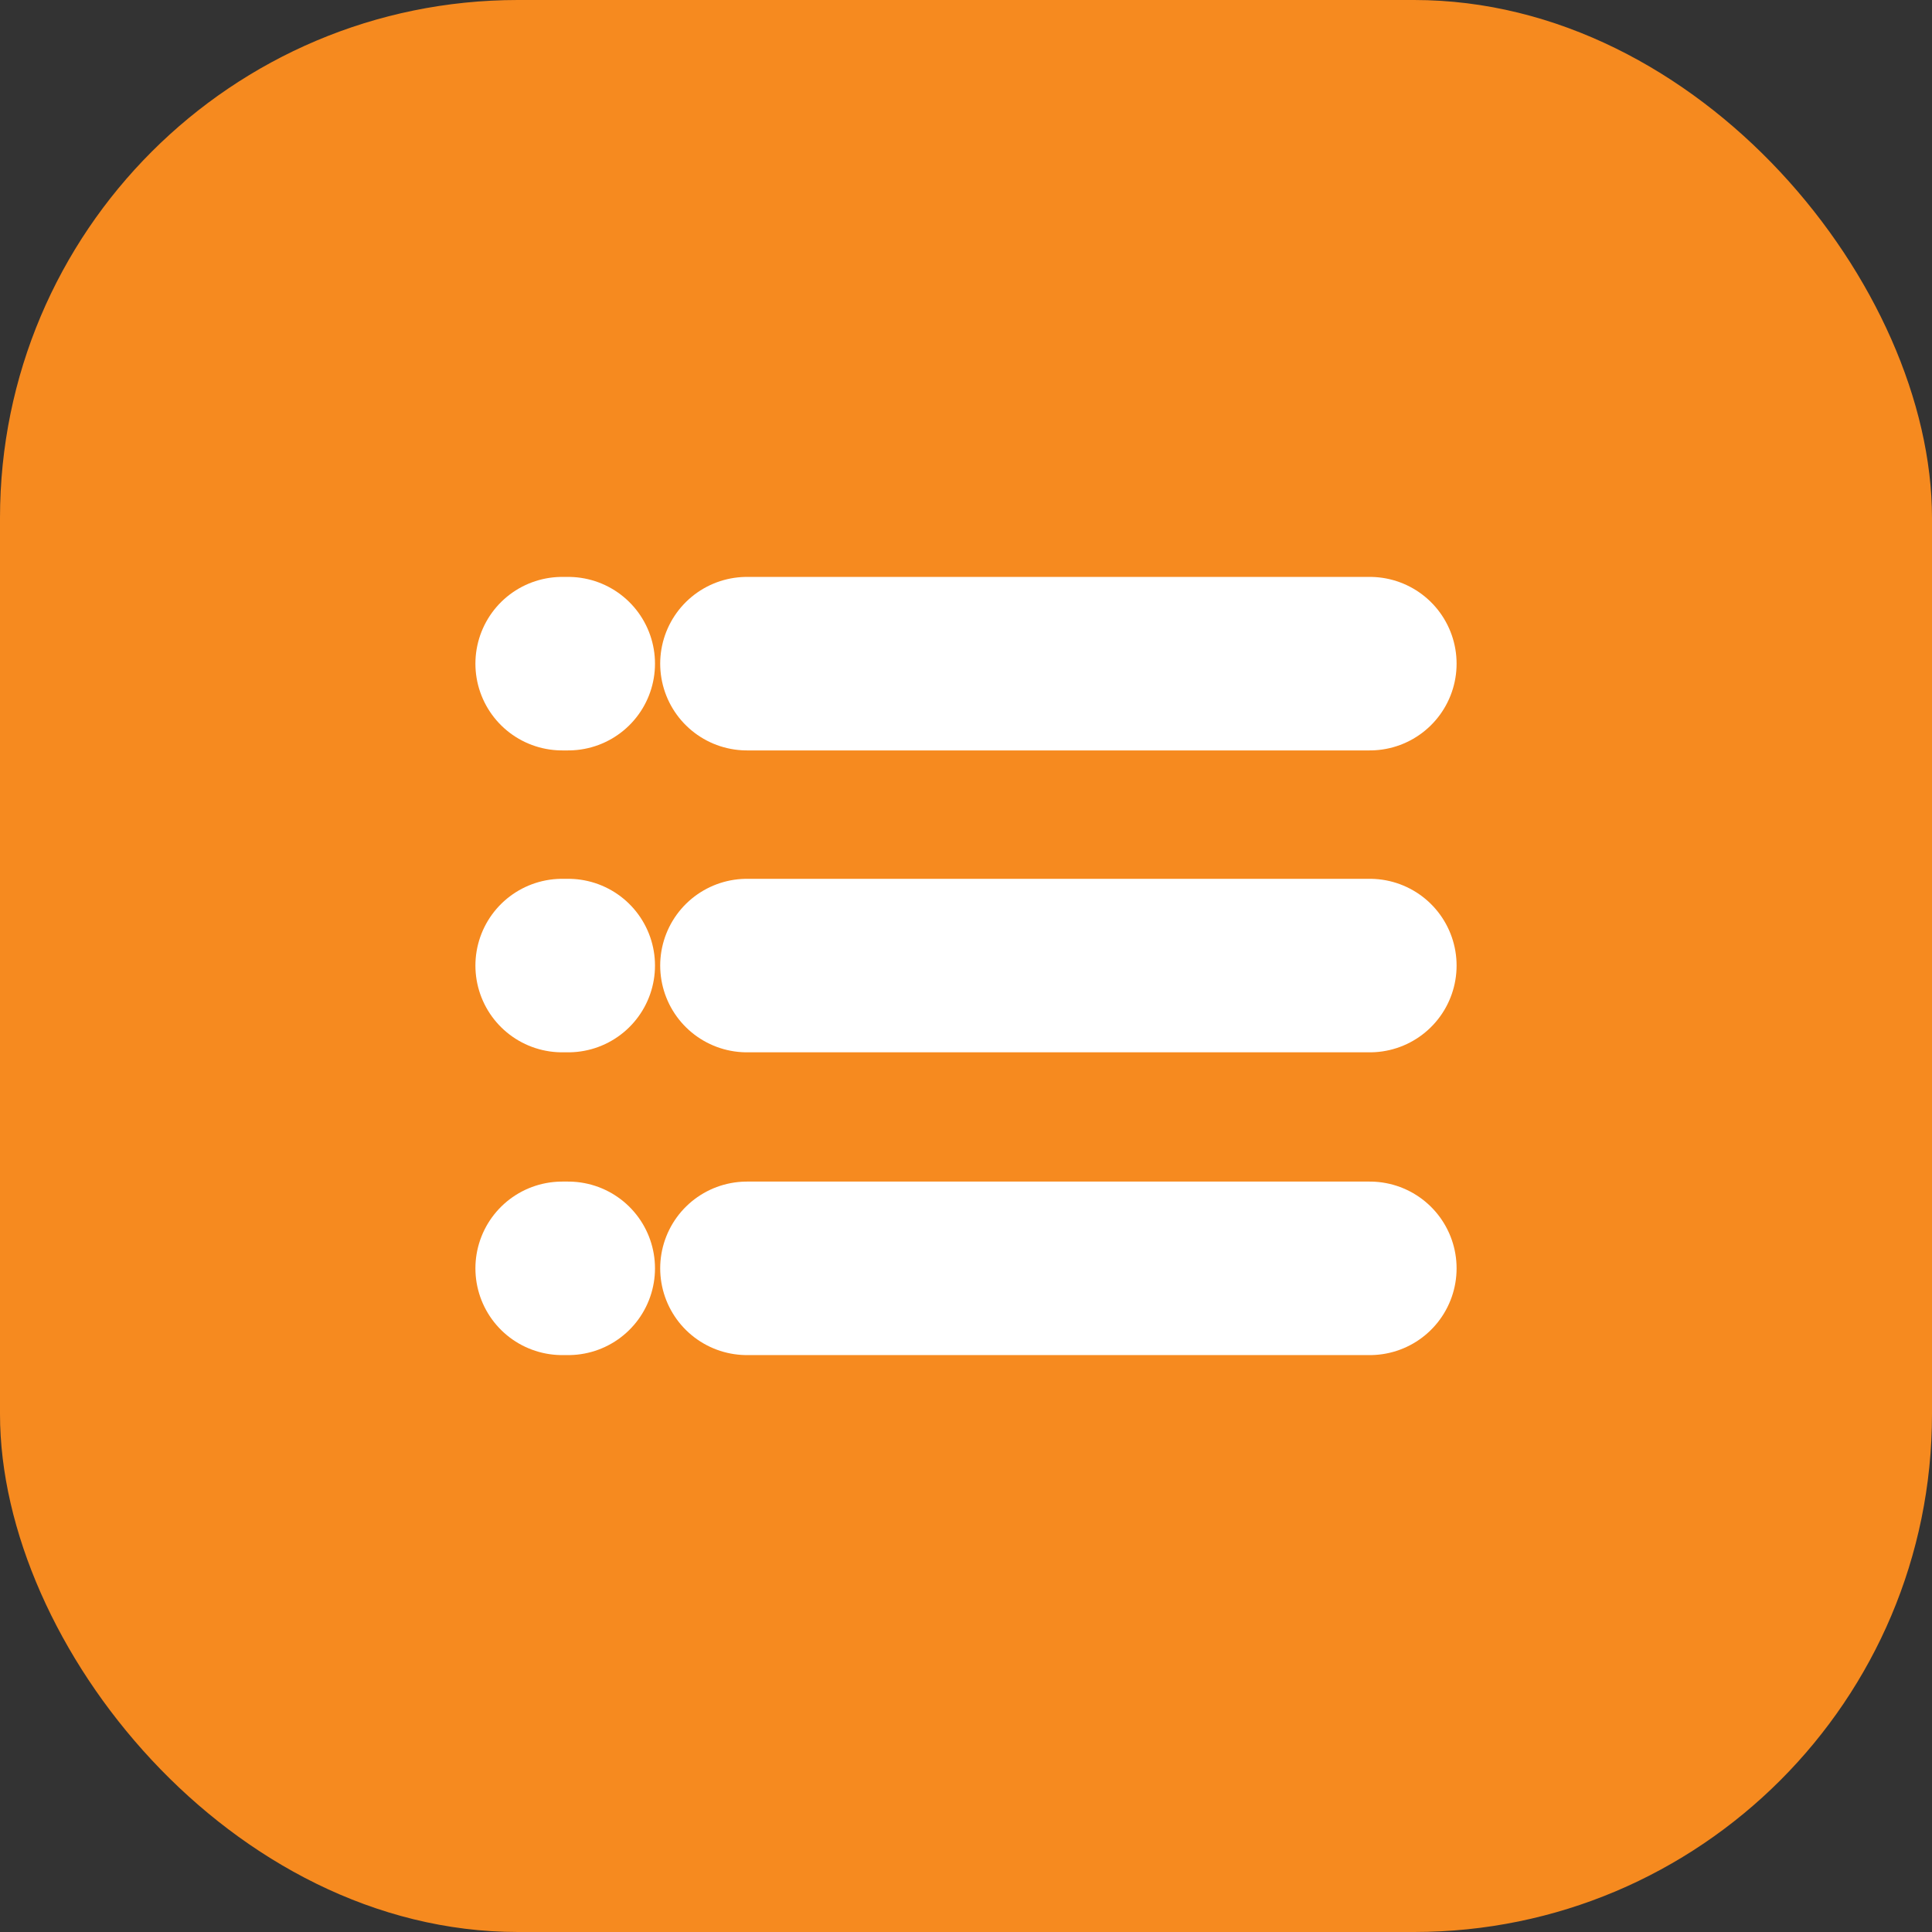
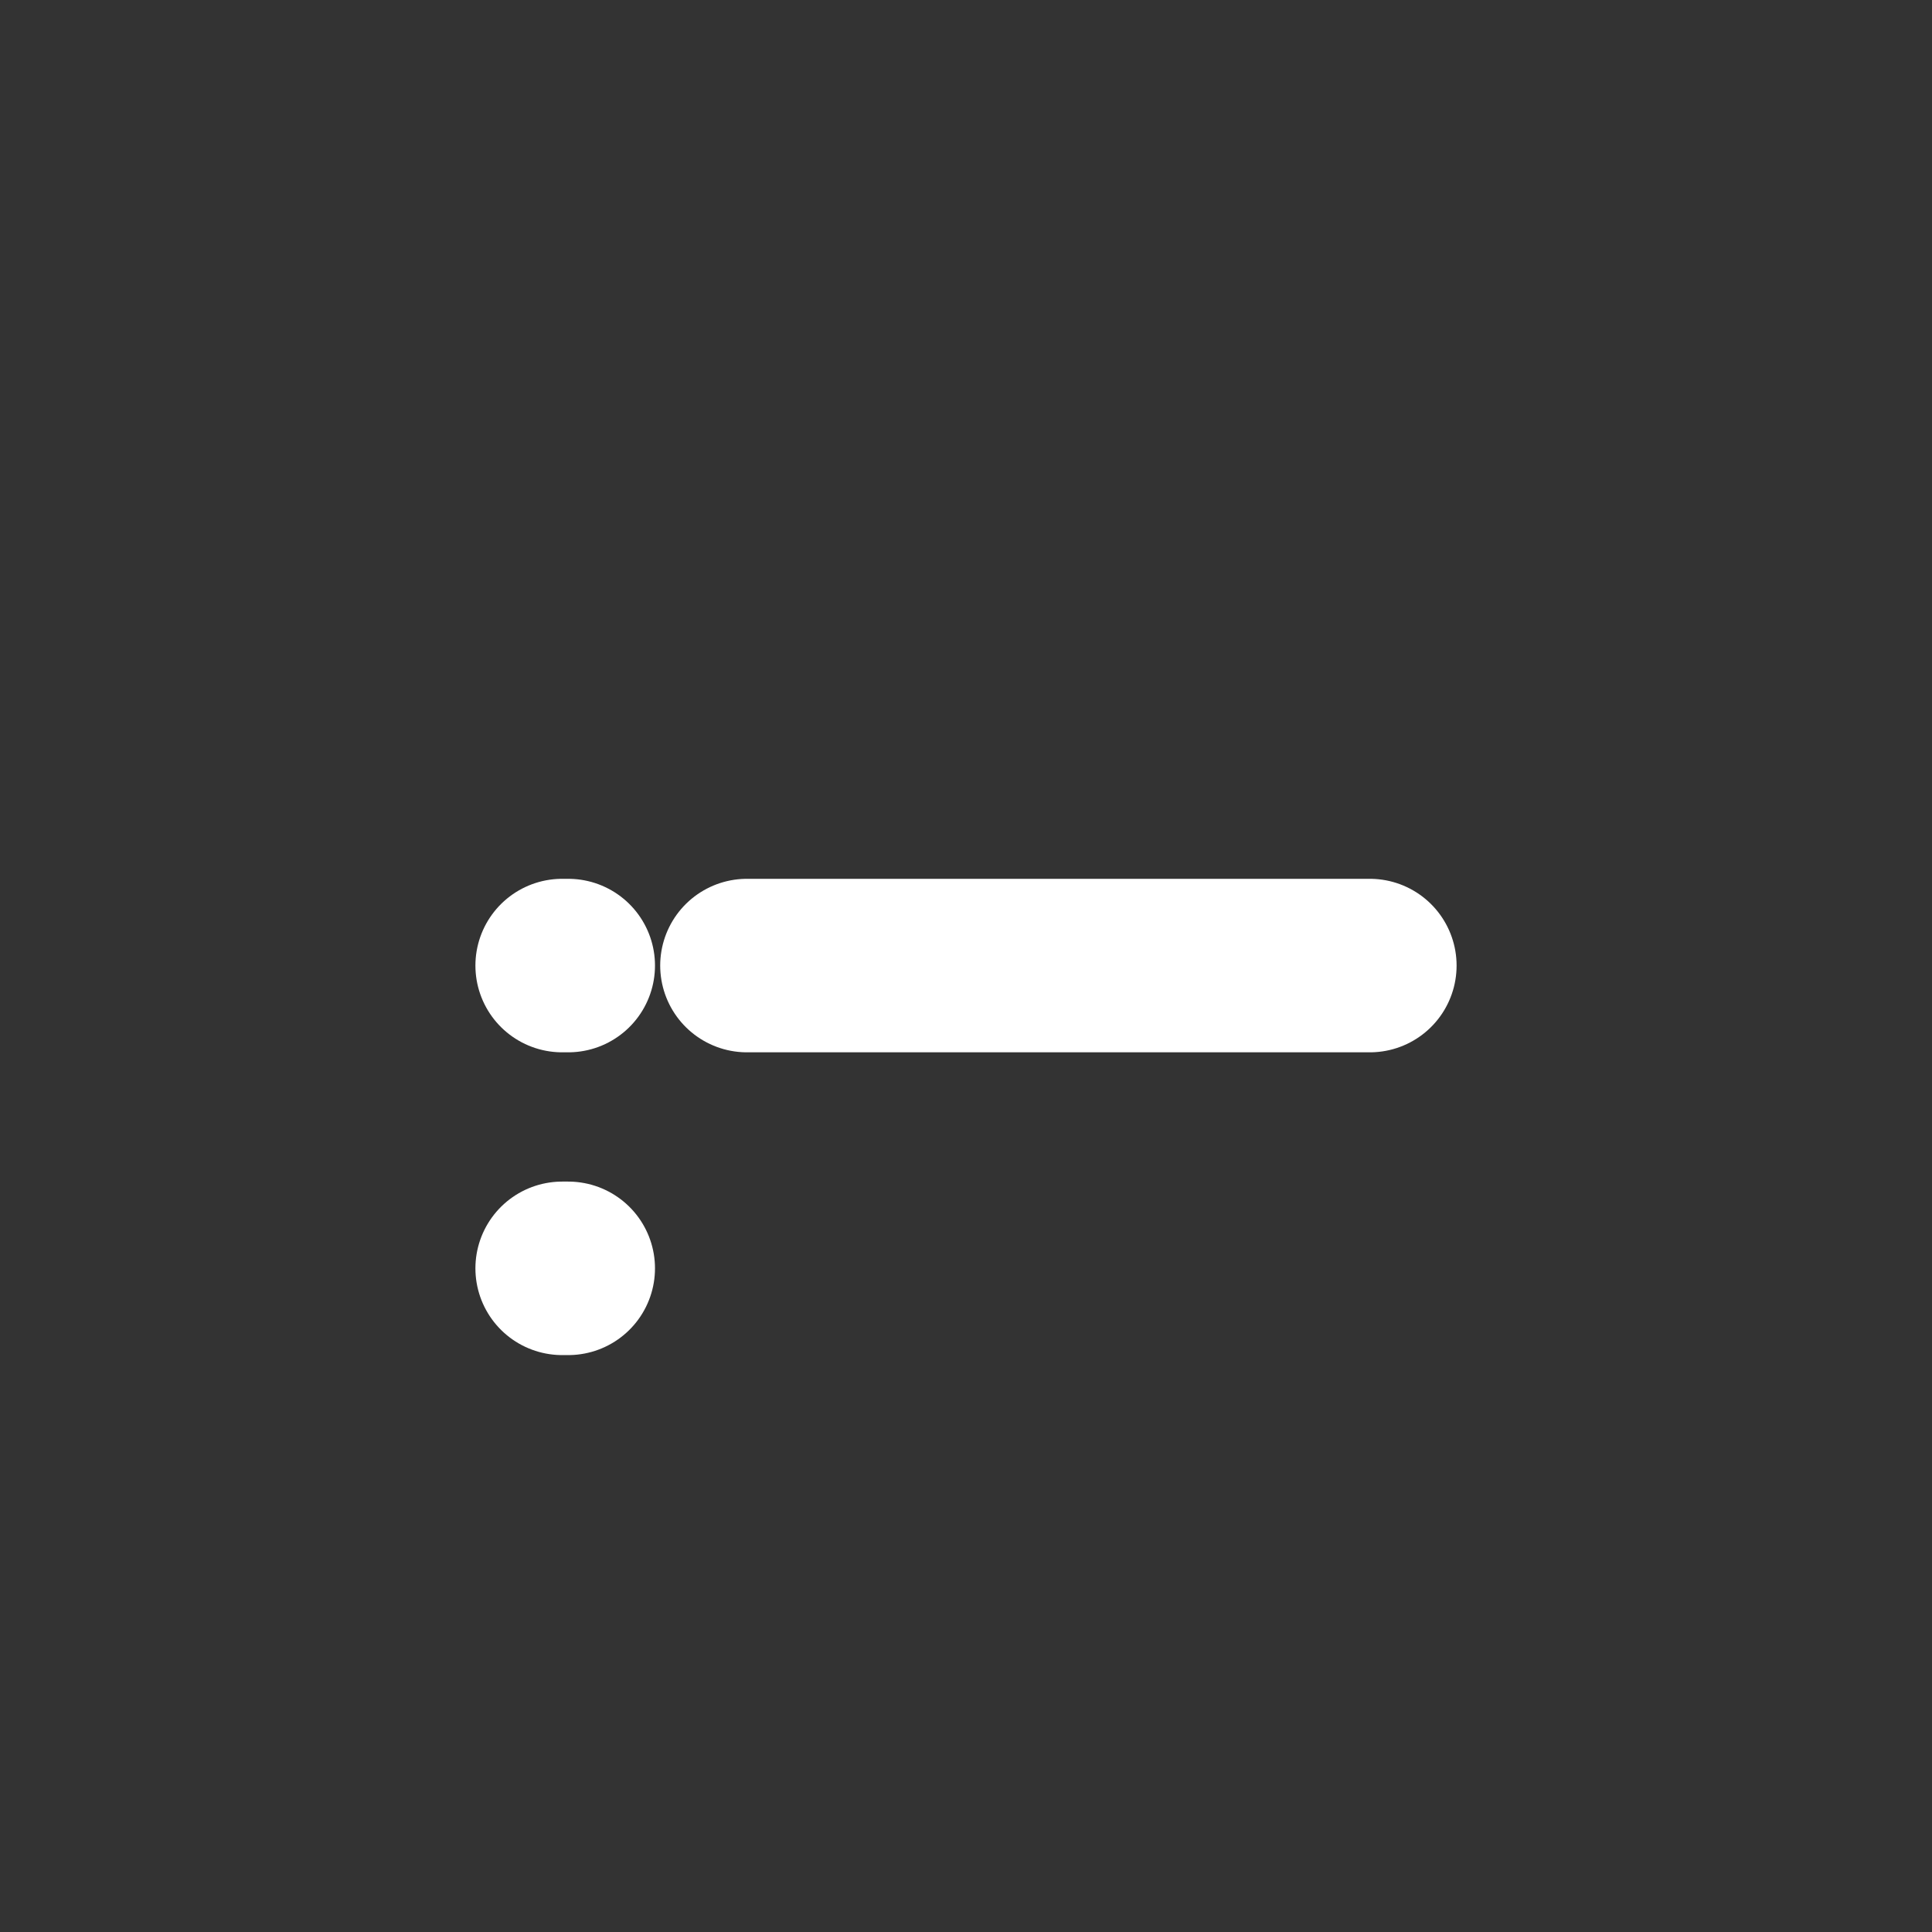
<svg xmlns="http://www.w3.org/2000/svg" id="Layer_2" data-name="Layer 2" viewBox="0 0 22.27 22.27">
  <rect x="0" y="0" width="22.27" height="22.27" fill="#333333" stroke="none" />
  <defs>
    <style>
      .cls-1 {
        fill: #f68a1f;
      }

      .cls-2 {
        fill: none;
        stroke: #fff;
        stroke-linecap: round;
        stroke-width: 2px;
      }
    </style>
  </defs>
  <g id="Layer_1-2" data-name="Layer 1">
    <g>
-       <rect class="cls-1" width="22.27" height="22.27" rx="5.97" ry="5.97" />
-       <line class="cls-2" x1="8.61" y1="7.65" x2="15.79" y2="7.65" />
-       <line class="cls-2" x1="6.48" y1="7.65" x2="6.55" y2="7.65" />
      <line class="cls-2" x1="8.61" y1="11.13" x2="15.79" y2="11.13" />
      <line class="cls-2" x1="6.48" y1="11.13" x2="6.55" y2="11.13" />
-       <line class="cls-2" x1="8.61" y1="14.62" x2="15.79" y2="14.62" />
      <line class="cls-2" x1="6.48" y1="14.62" x2="6.55" y2="14.62" />
    </g>
  </g>
</svg>